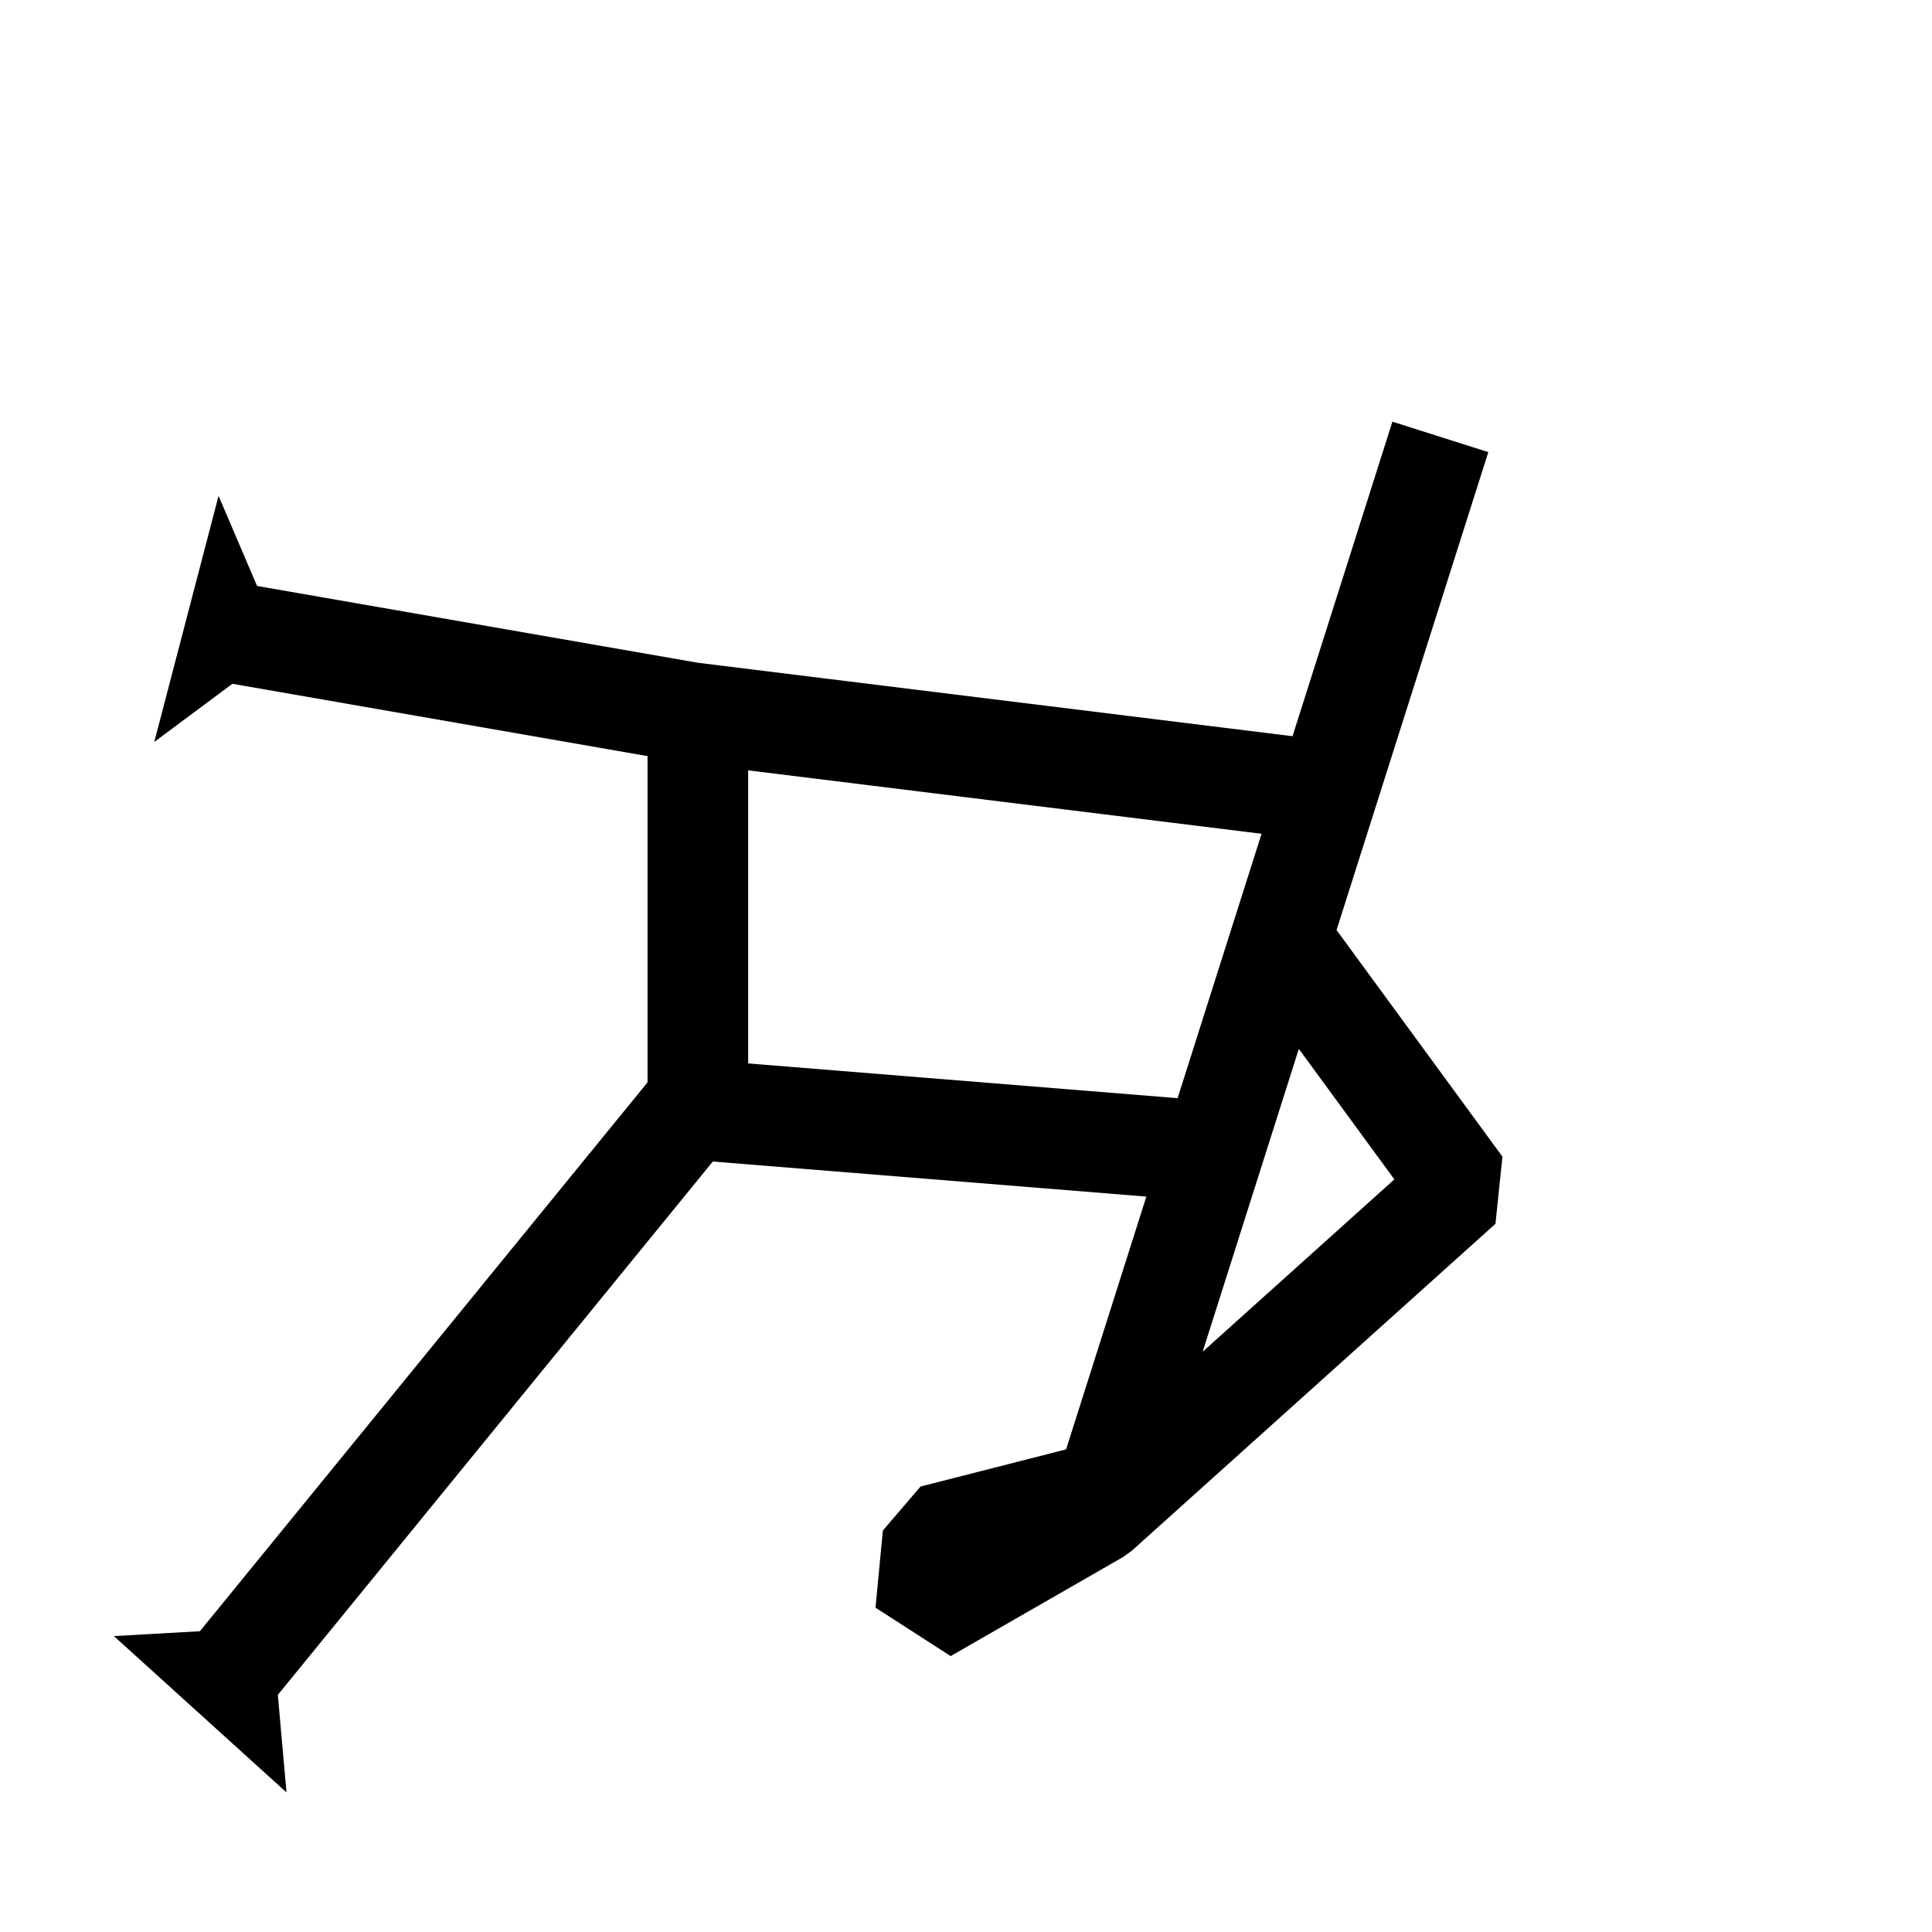
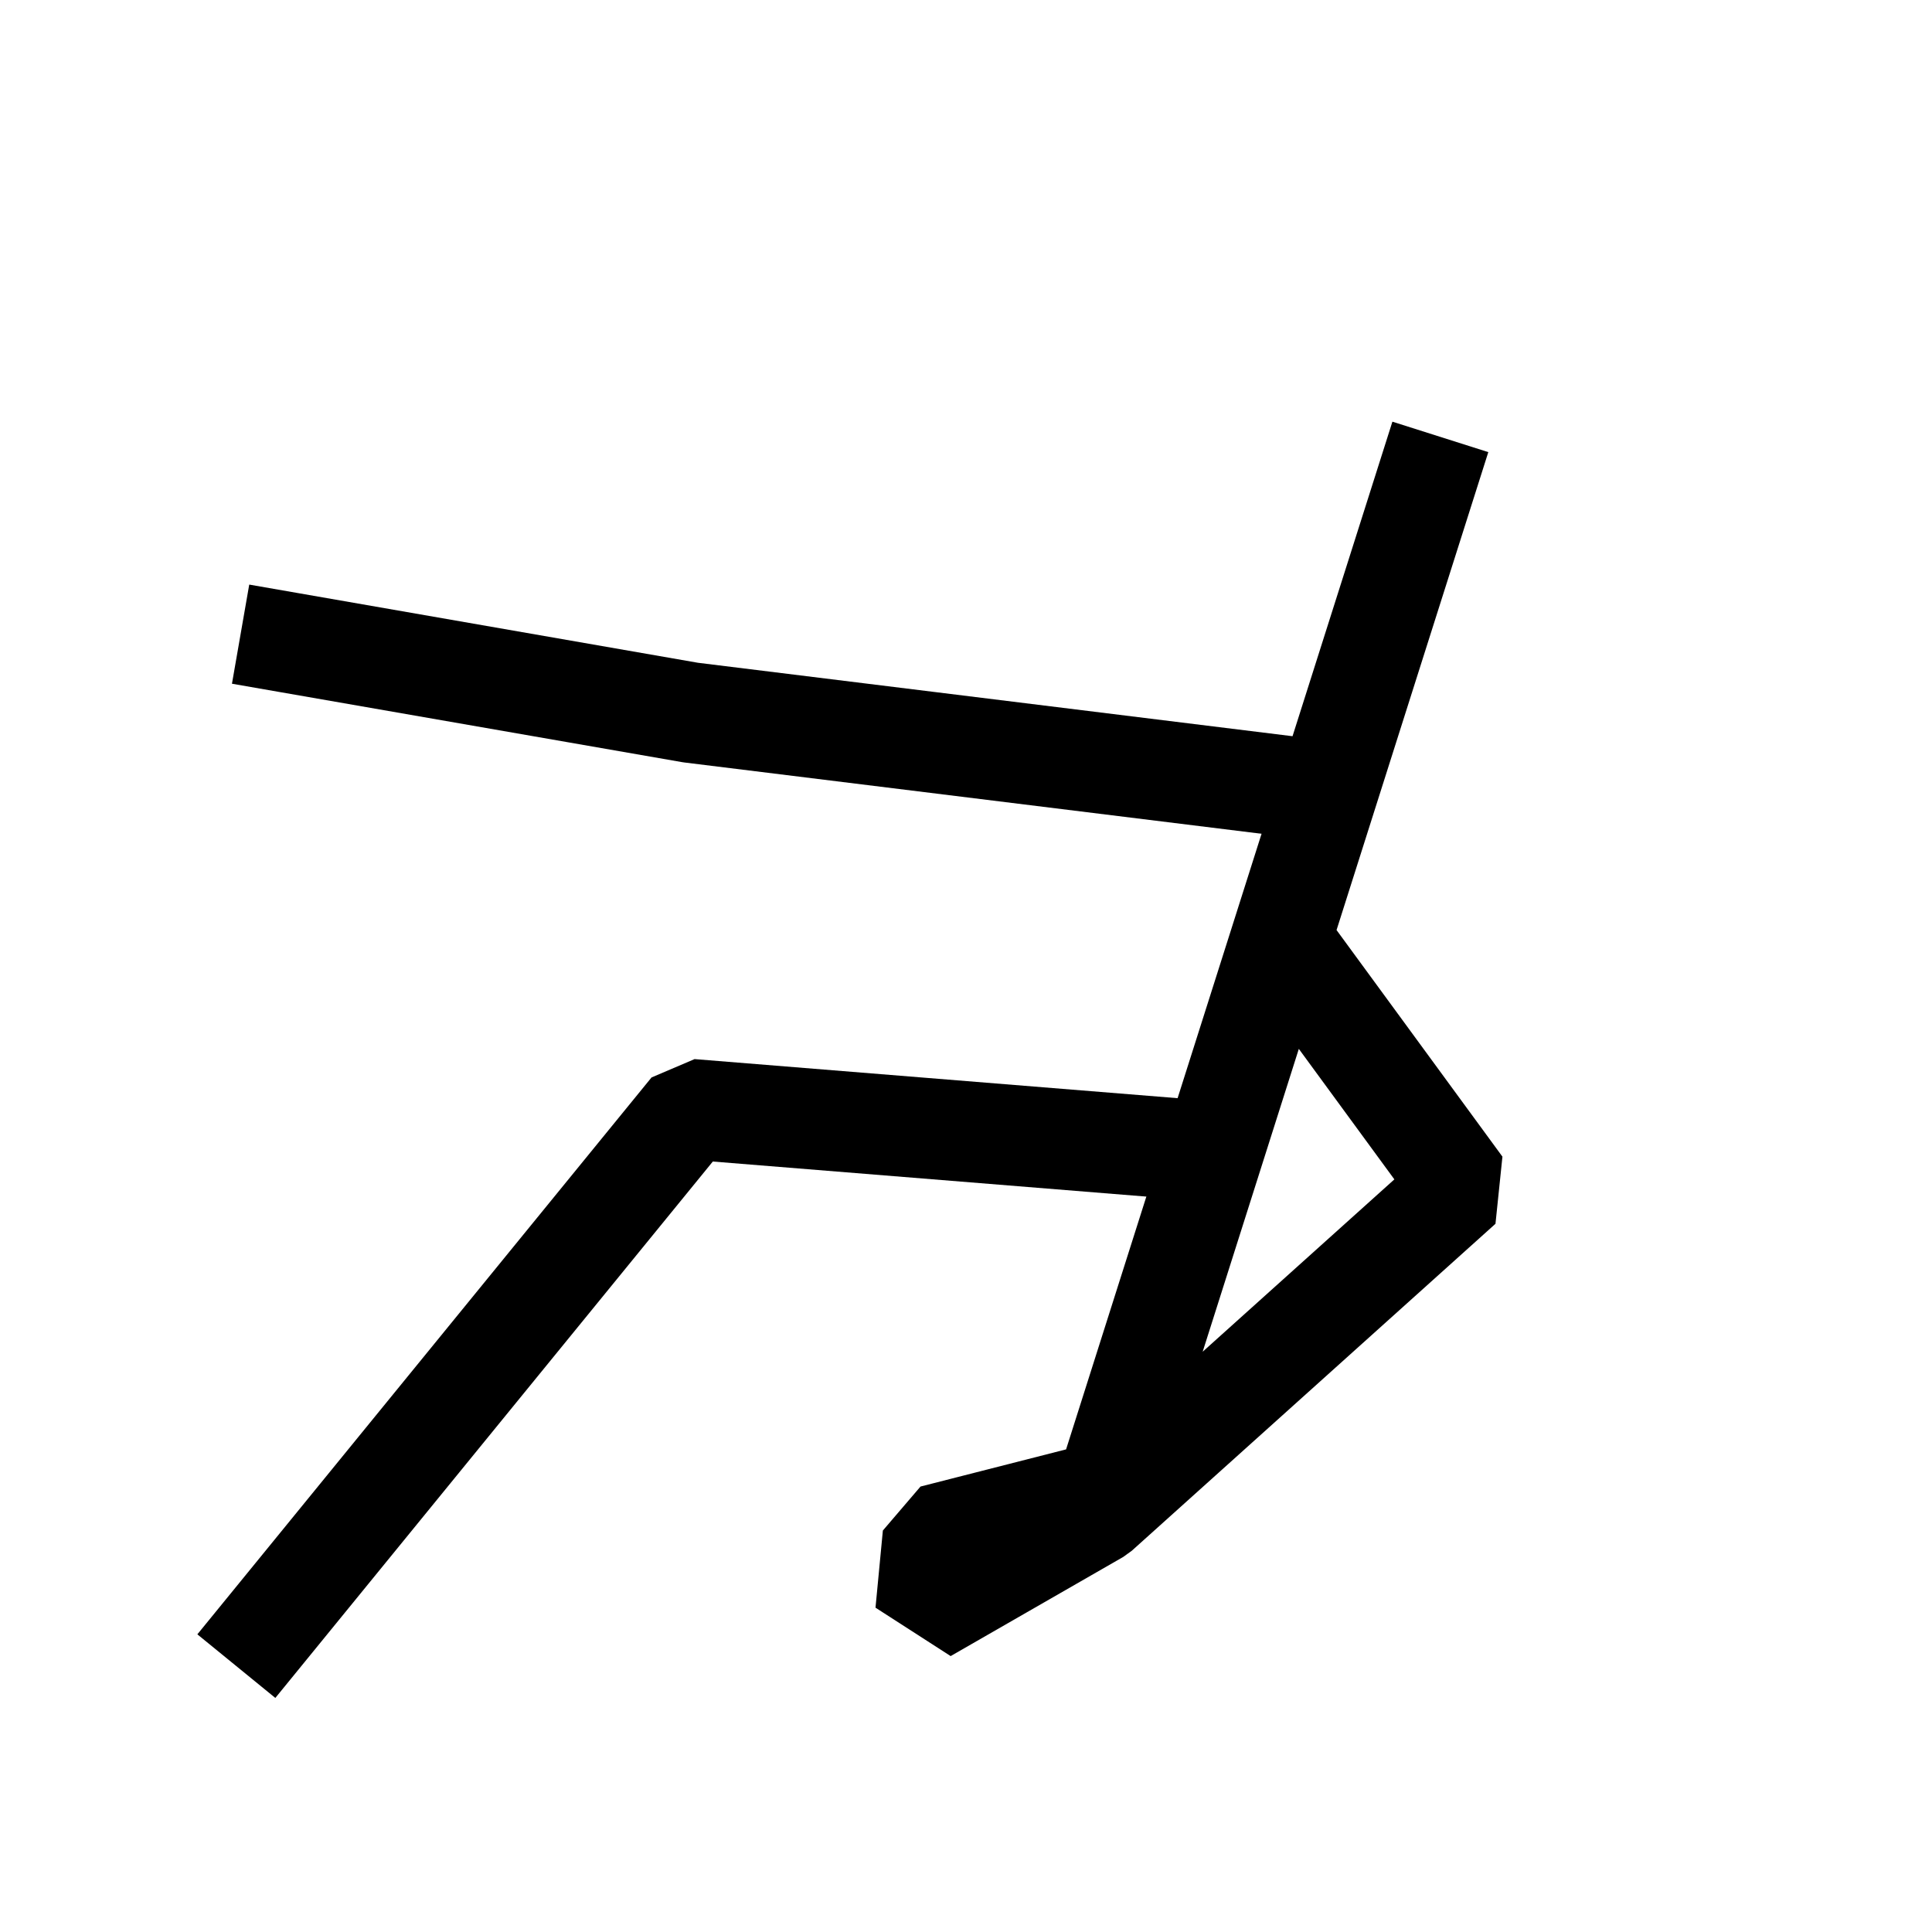
<svg xmlns="http://www.w3.org/2000/svg" xmlns:ns1="http://sodipodi.sourceforge.net/DTD/sodipodi-0.dtd" xmlns:ns2="http://www.inkscape.org/namespaces/inkscape" id="svg5622" ns1:version="0.32" ns2:version="0.44.1" width="48" height="48" version="1.0" ns1:docbase="E:\Bryan\Temp\SG Glyphs" ns1:docname="StargateGlyph03.svg">
  <defs id="defs5625" />
  <ns1:namedview ns2:window-height="721" ns2:window-width="1024" ns2:pageshadow="2" ns2:pageopacity="0.0" guidetolerance="10.0" gridtolerance="10.0" objecttolerance="10.0" borderopacity="1.0" bordercolor="#666666" pagecolor="#ffffff" id="base" ns2:zoom="10.958333" ns2:cx="23.999998" ns2:cy="23.999998" ns2:window-x="-4" ns2:window-y="-4" ns2:current-layer="svg5622" />
  <path style="fill:none;fill-rule:evenodd;stroke:black;stroke-width:2.5;stroke-linecap:square;stroke-linejoin:bevel;stroke-opacity:1;stroke-miterlimit:4;stroke-dasharray:none" d="M 29.567,28.563 L 17.156,27.559 L 6.662,40.426 M 7.209,15.97 L 17.156,17.703 L 31.939,19.529" id="path5631" ns1:nodetypes="cccccc" />
-   <path style="fill:none;fill-rule:evenodd;stroke:black;stroke-width:2.5;stroke-linecap:square;stroke-linejoin:bevel;stroke-opacity:1;stroke-miterlimit:4;stroke-dasharray:none" d="M 17.338,27.103 L 17.338,18.342" id="path5633" ns1:nodetypes="cc" />
  <path style="fill:none;fill-rule:evenodd;stroke:black;stroke-width:2.5;stroke-linecap:square;stroke-linejoin:bevel;stroke-opacity:1;stroke-miterlimit:4;stroke-dasharray:none" d="M 32.578,24.365 L 36.319,29.475 L 27.285,37.597 L 22.996,40.061 L 23.179,38.144 L 27.468,37.049 L 35.407,12.046" id="path5635" ns1:nodetypes="ccccccc" />
-   <path style="fill:black;fill-opacity:1;fill-rule:evenodd;stroke:none;stroke-width:1px;stroke-linecap:butt;stroke-linejoin:miter;stroke-opacity:1" d="M 7.027,16.056 L 5.43,12.319 L 3.833,18.433 L 7.027,16.056 z " id="path10068" />
-   <path style="fill:black;fill-opacity:1;fill-rule:evenodd;stroke:none;stroke-width:1px;stroke-linecap:butt;stroke-linejoin:miter;stroke-opacity:1" d="M 6.753,40.426 L 2.829,40.648 L 7.118,44.532 L 6.753,40.426 z " id="path10070" />
</svg>